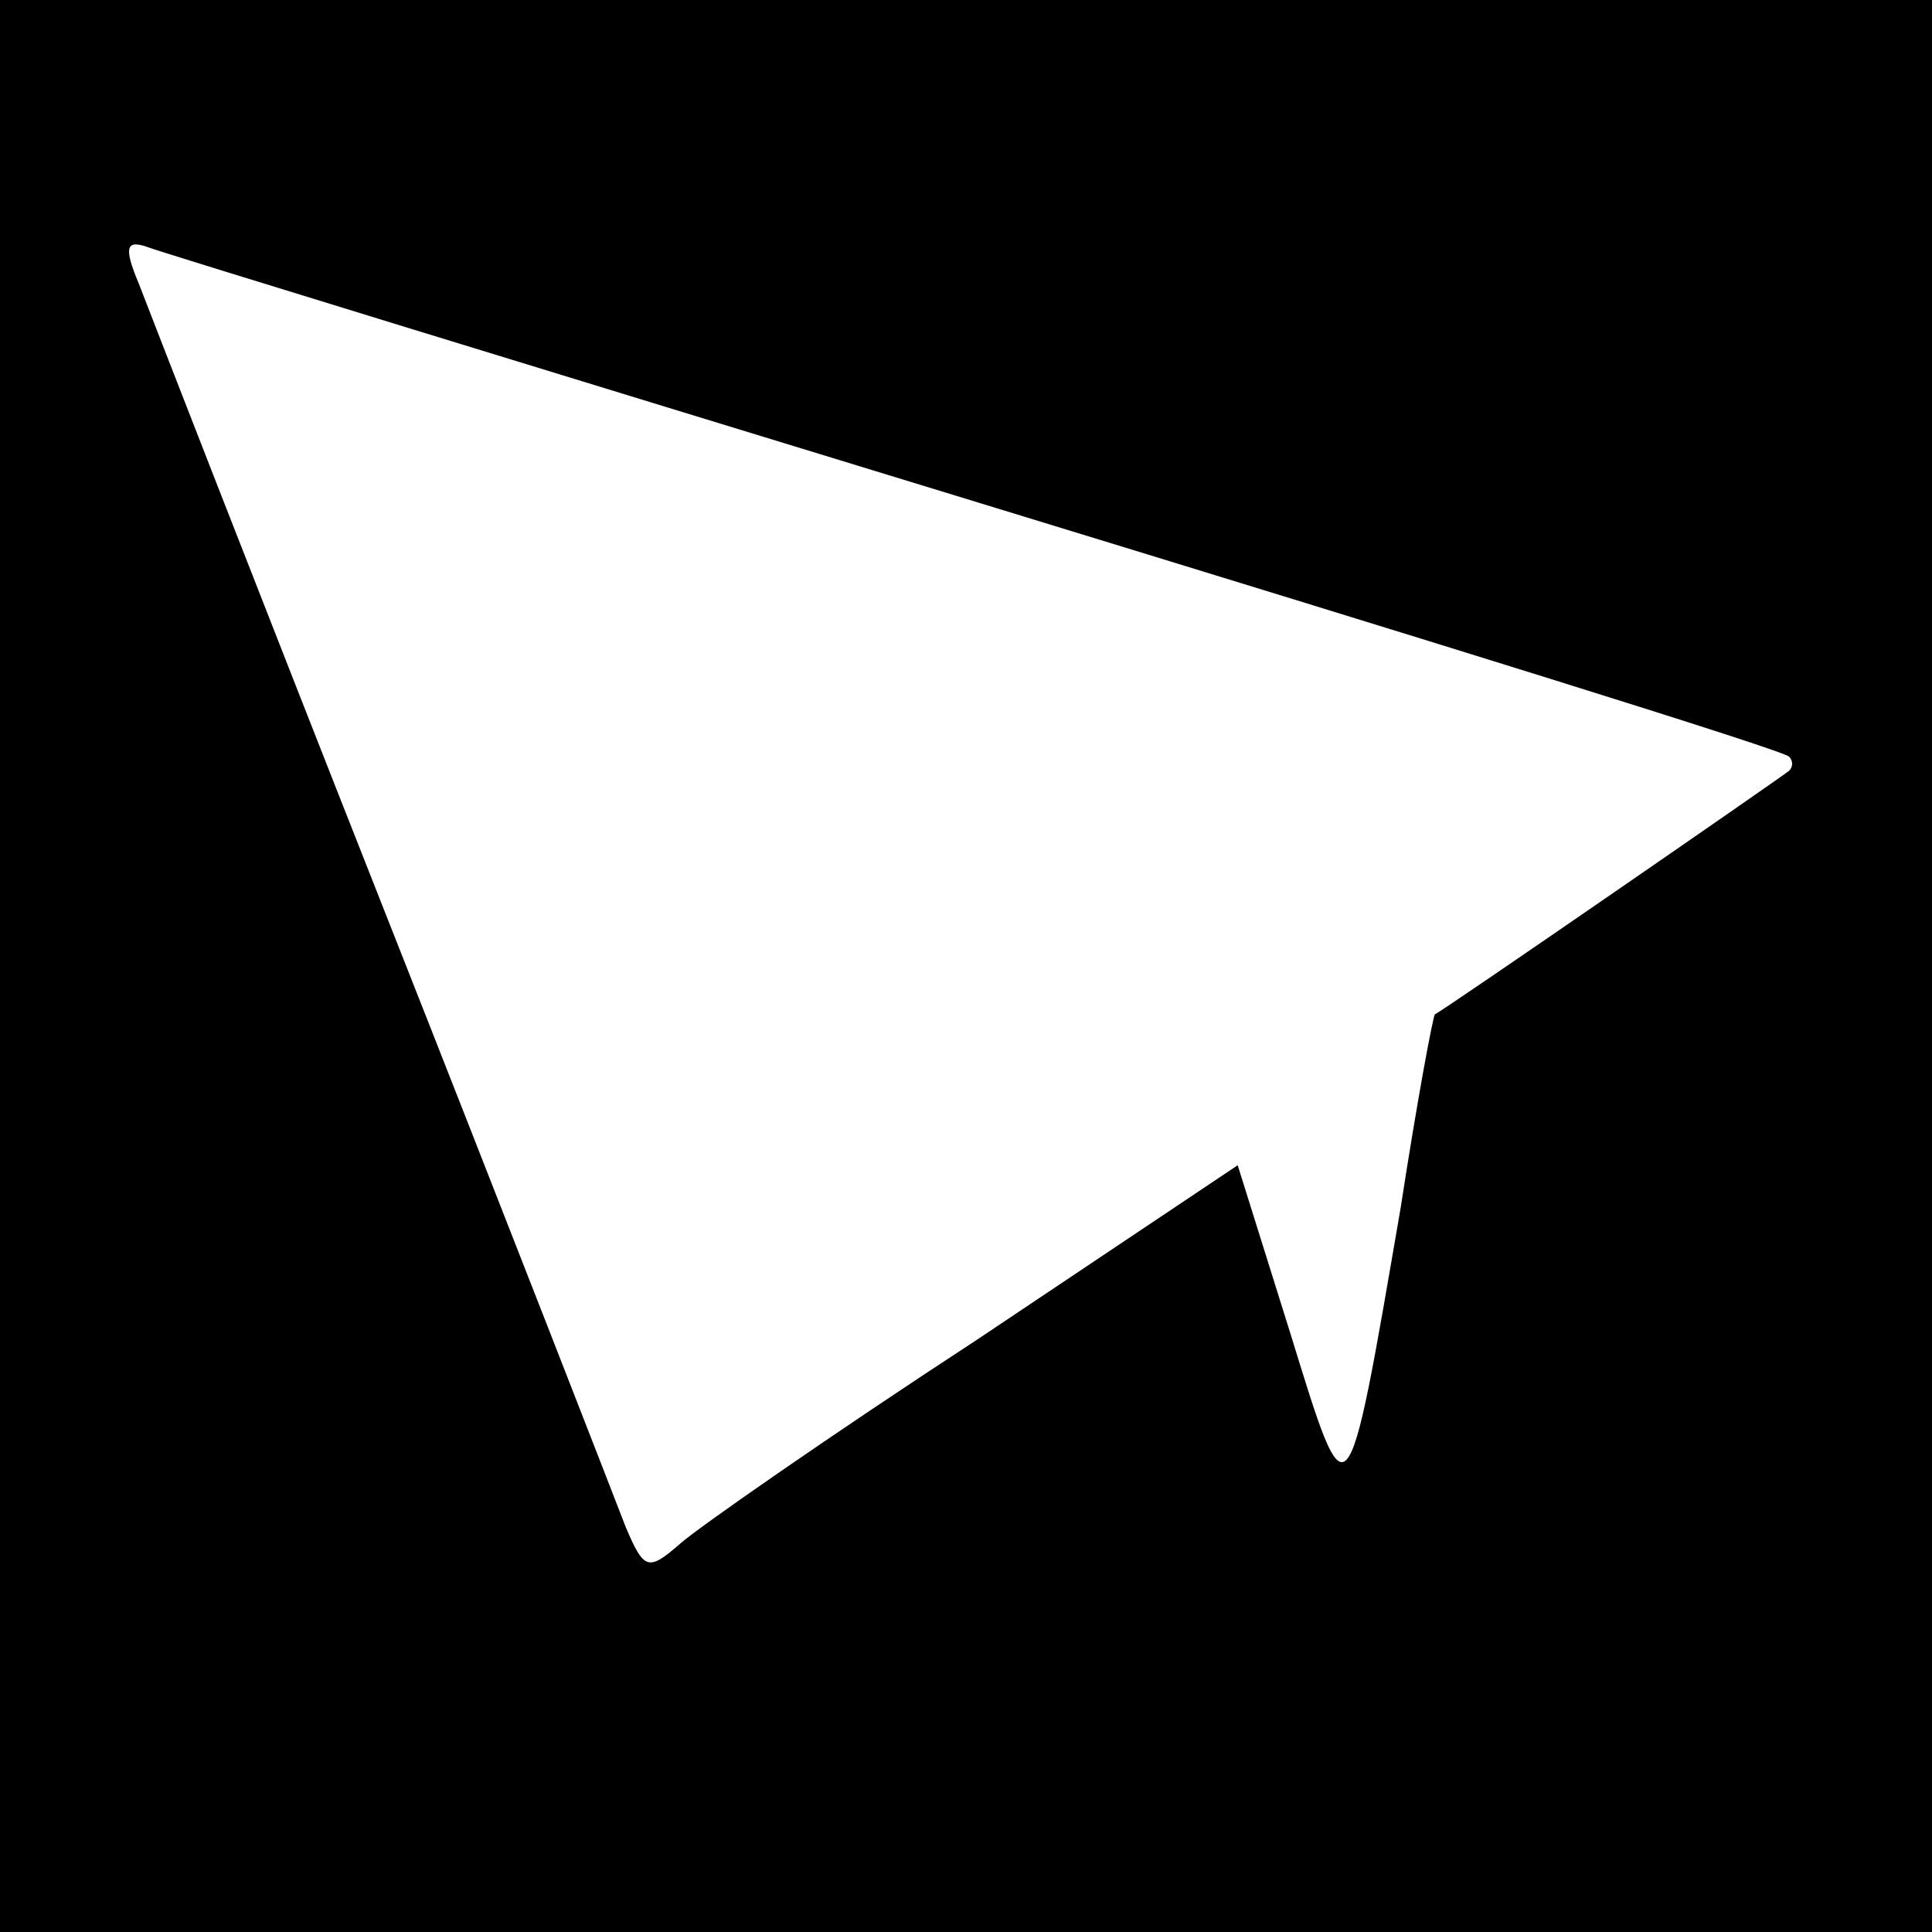
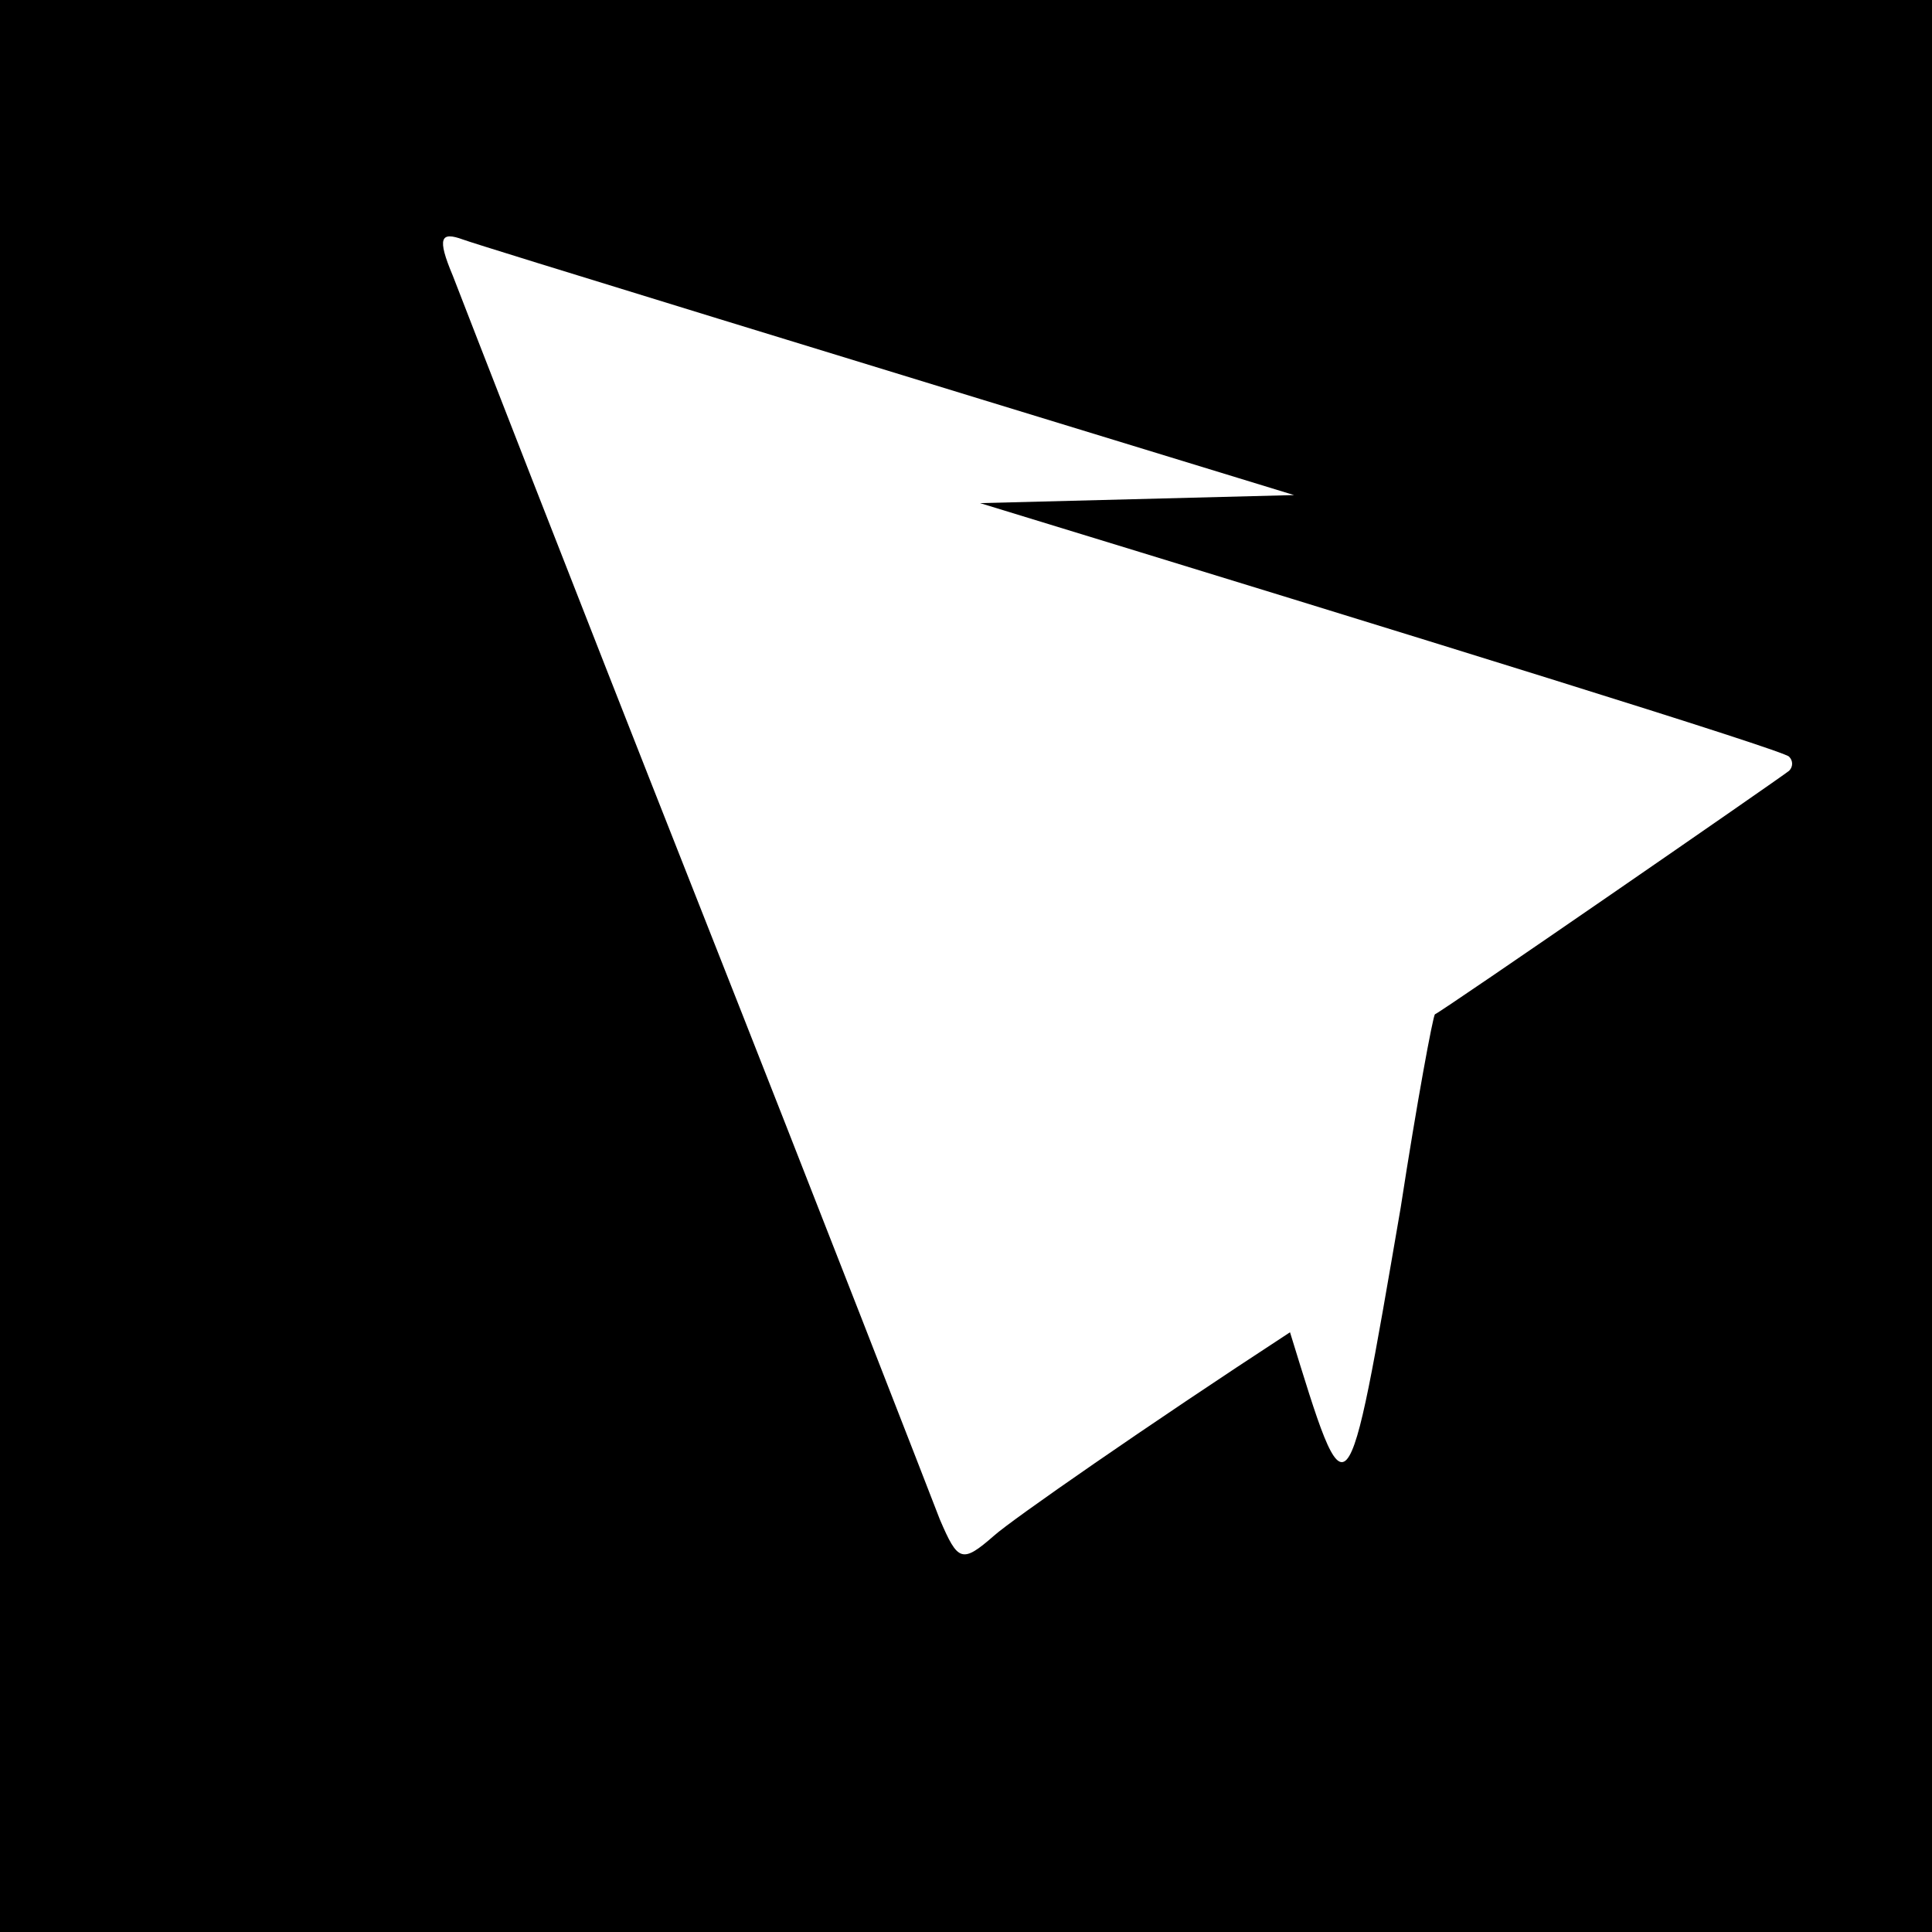
<svg xmlns="http://www.w3.org/2000/svg" version="1.0" width="96pt" height="96pt" viewBox="0 0 96 96" preserveAspectRatio="xMidYMid meet">
  <g transform="translate(0,96) scale(0.1,-0.1)" fill="#000000" stroke="none">
-     <path d="M0 480 l0 -480 480 0 480 0 0 480 0 480 -480 0 -480 0 0 -480z m487 230 c219 -67 400 -123 402 -126 2 -2 2 -5 0 -7 -5 -4 -173 -120 -176 -121 -1 -1 -9 -44 -17 -96 -27 -157 -26 -156 -55 -62 l-26 83 -130 -87 c-72 -47 -138 -93 -147 -101 -16 -14 -18 -13 -27 8 -5 13 -59 152 -121 309 -62 157 -116 296 -121 309 -8 19 -6 22 5 18 8 -3 194 -60 413 -127z" />
+     <path d="M0 480 l0 -480 480 0 480 0 0 480 0 480 -480 0 -480 0 0 -480z m487 230 c219 -67 400 -123 402 -126 2 -2 2 -5 0 -7 -5 -4 -173 -120 -176 -121 -1 -1 -9 -44 -17 -96 -27 -157 -26 -156 -55 -62 c-72 -47 -138 -93 -147 -101 -16 -14 -18 -13 -27 8 -5 13 -59 152 -121 309 -62 157 -116 296 -121 309 -8 19 -6 22 5 18 8 -3 194 -60 413 -127z" />
  </g>
</svg>